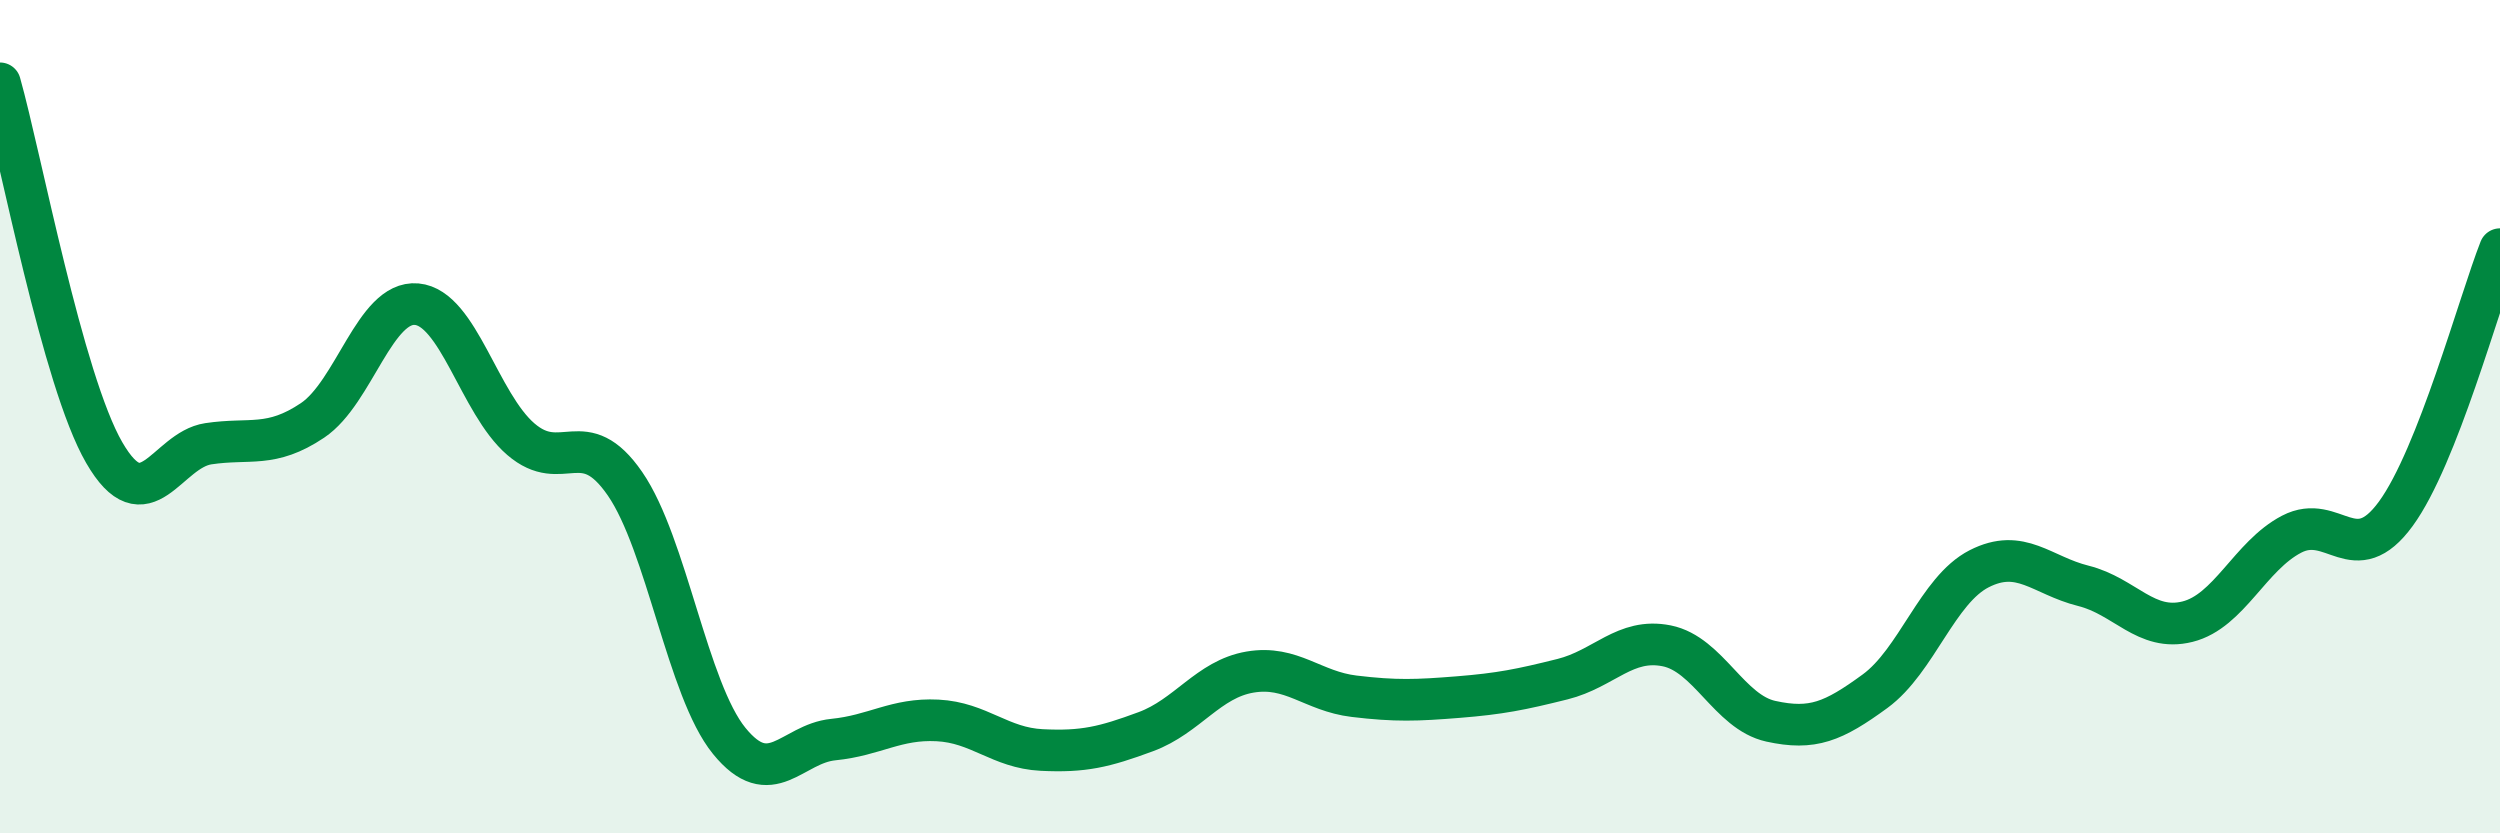
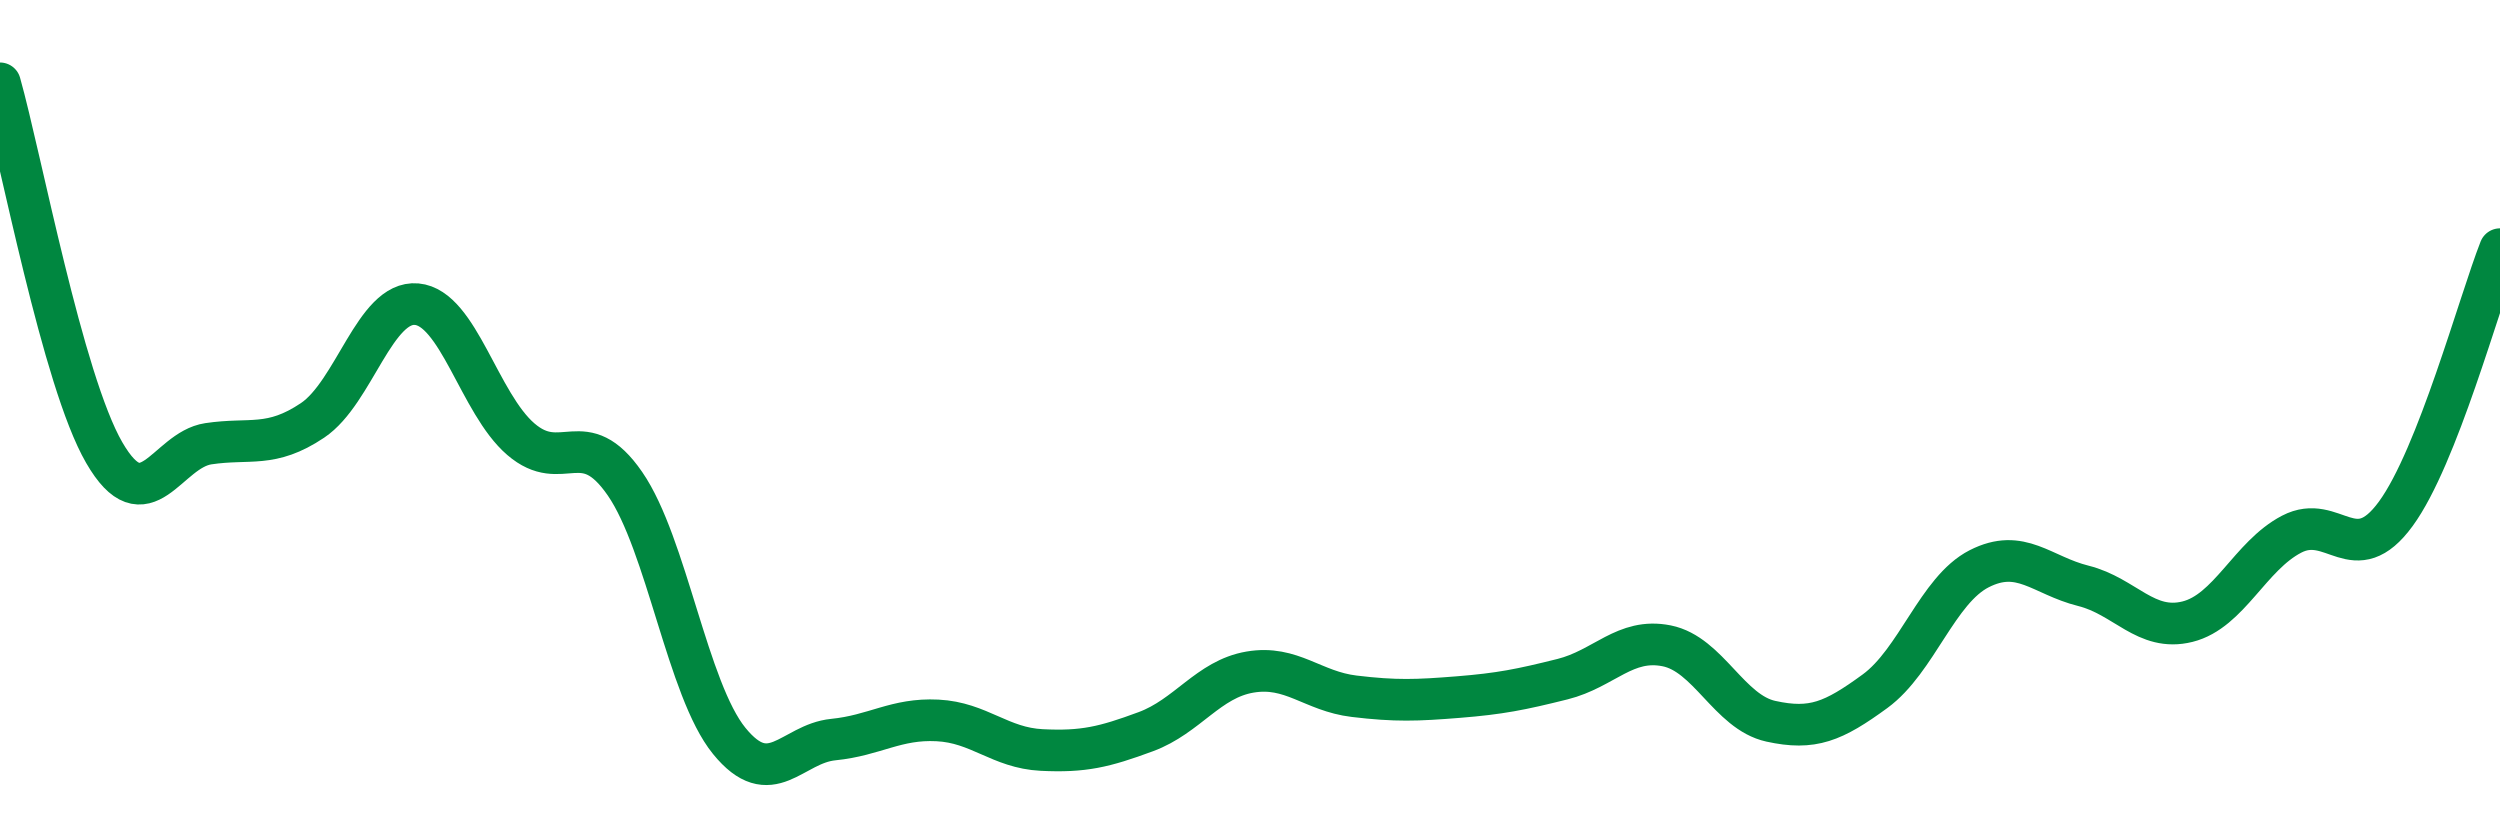
<svg xmlns="http://www.w3.org/2000/svg" width="60" height="20" viewBox="0 0 60 20">
-   <path d="M 0,2 C 0.5,3.77 1.5,9.13 2.5,10.86 C 3.5,12.59 4,10.8 5,10.65 C 6,10.5 6.5,10.76 7.5,10.09 C 8.5,9.42 9,7.21 10,7.3 C 11,7.39 11.5,9.68 12.5,10.54 C 13.5,11.4 14,10.16 15,11.61 C 16,13.06 16.5,16.55 17.5,17.78 C 18.5,19.01 19,17.85 20,17.75 C 21,17.65 21.5,17.24 22.5,17.29 C 23.5,17.34 24,17.95 25,18 C 26,18.05 26.5,17.93 27.5,17.56 C 28.5,17.19 29,16.3 30,16.13 C 31,15.96 31.5,16.59 32.5,16.71 C 33.5,16.83 34,16.81 35,16.73 C 36,16.65 36.5,16.55 37.5,16.3 C 38.5,16.05 39,15.3 40,15.5 C 41,15.7 41.5,17.09 42.5,17.31 C 43.5,17.53 44,17.32 45,16.59 C 46,15.86 46.5,14.16 47.5,13.65 C 48.5,13.14 49,13.81 50,14.06 C 51,14.31 51.5,15.17 52.5,14.92 C 53.5,14.67 54,13.34 55,12.82 C 56,12.3 56.5,13.7 57.5,12.33 C 58.5,10.96 59.5,7.25 60,5.98L60 20L0 20Z" fill="#008740" opacity="0.1" stroke-linecap="round" stroke-linejoin="round" />
  <path d="M 0,2 C 0.5,3.77 1.5,9.13 2.5,10.86 C 3.5,12.59 4,10.8 5,10.65 C 6,10.5 6.5,10.76 7.5,10.09 C 8.5,9.42 9,7.21 10,7.3 C 11,7.39 11.5,9.68 12.5,10.54 C 13.5,11.4 14,10.16 15,11.61 C 16,13.06 16.5,16.55 17.5,17.78 C 18.5,19.01 19,17.85 20,17.75 C 21,17.65 21.5,17.24 22.5,17.29 C 23.5,17.34 24,17.95 25,18 C 26,18.05 26.5,17.93 27.5,17.56 C 28.5,17.19 29,16.3 30,16.13 C 31,15.96 31.5,16.59 32.5,16.71 C 33.5,16.83 34,16.81 35,16.73 C 36,16.65 36.5,16.55 37.5,16.3 C 38.5,16.05 39,15.3 40,15.5 C 41,15.7 41.5,17.09 42.5,17.31 C 43.5,17.53 44,17.32 45,16.59 C 46,15.86 46.5,14.16 47.5,13.65 C 48.5,13.14 49,13.81 50,14.06 C 51,14.31 51.5,15.17 52.5,14.92 C 53.5,14.67 54,13.34 55,12.82 C 56,12.3 56.5,13.7 57.5,12.33 C 58.5,10.96 59.5,7.25 60,5.98" stroke="#008740" stroke-width="1" fill="none" stroke-linecap="round" stroke-linejoin="round" />
</svg>